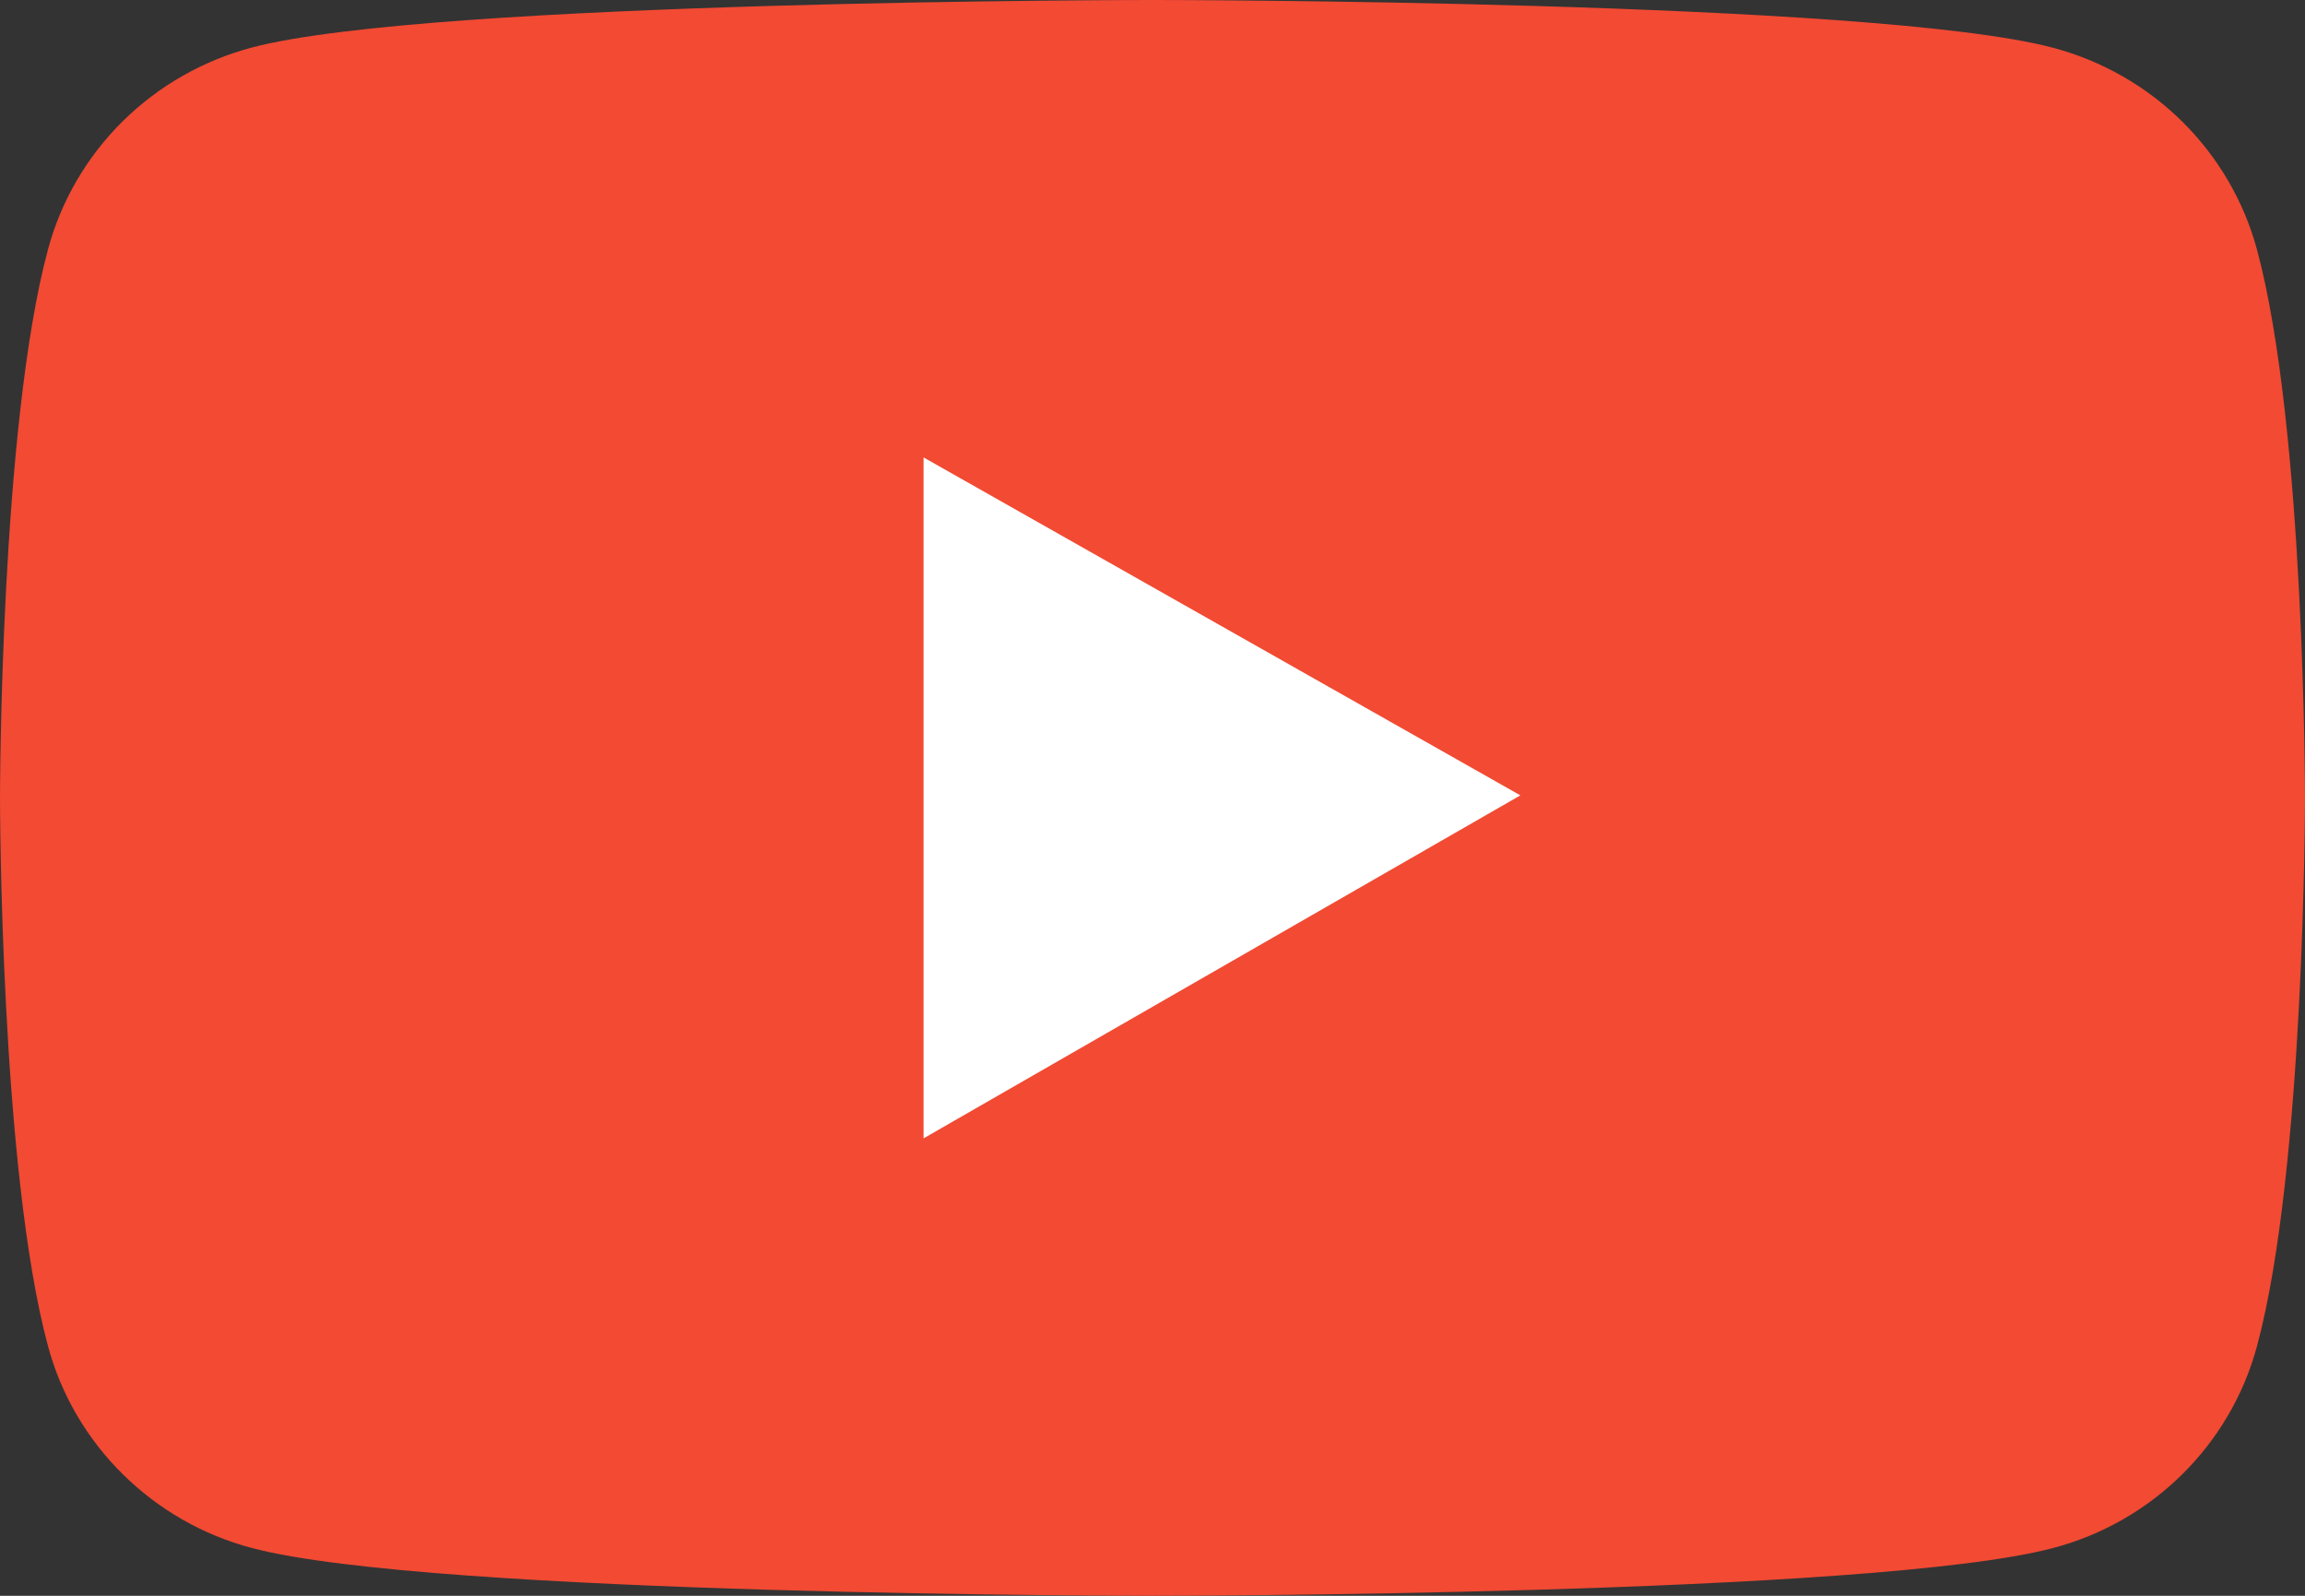
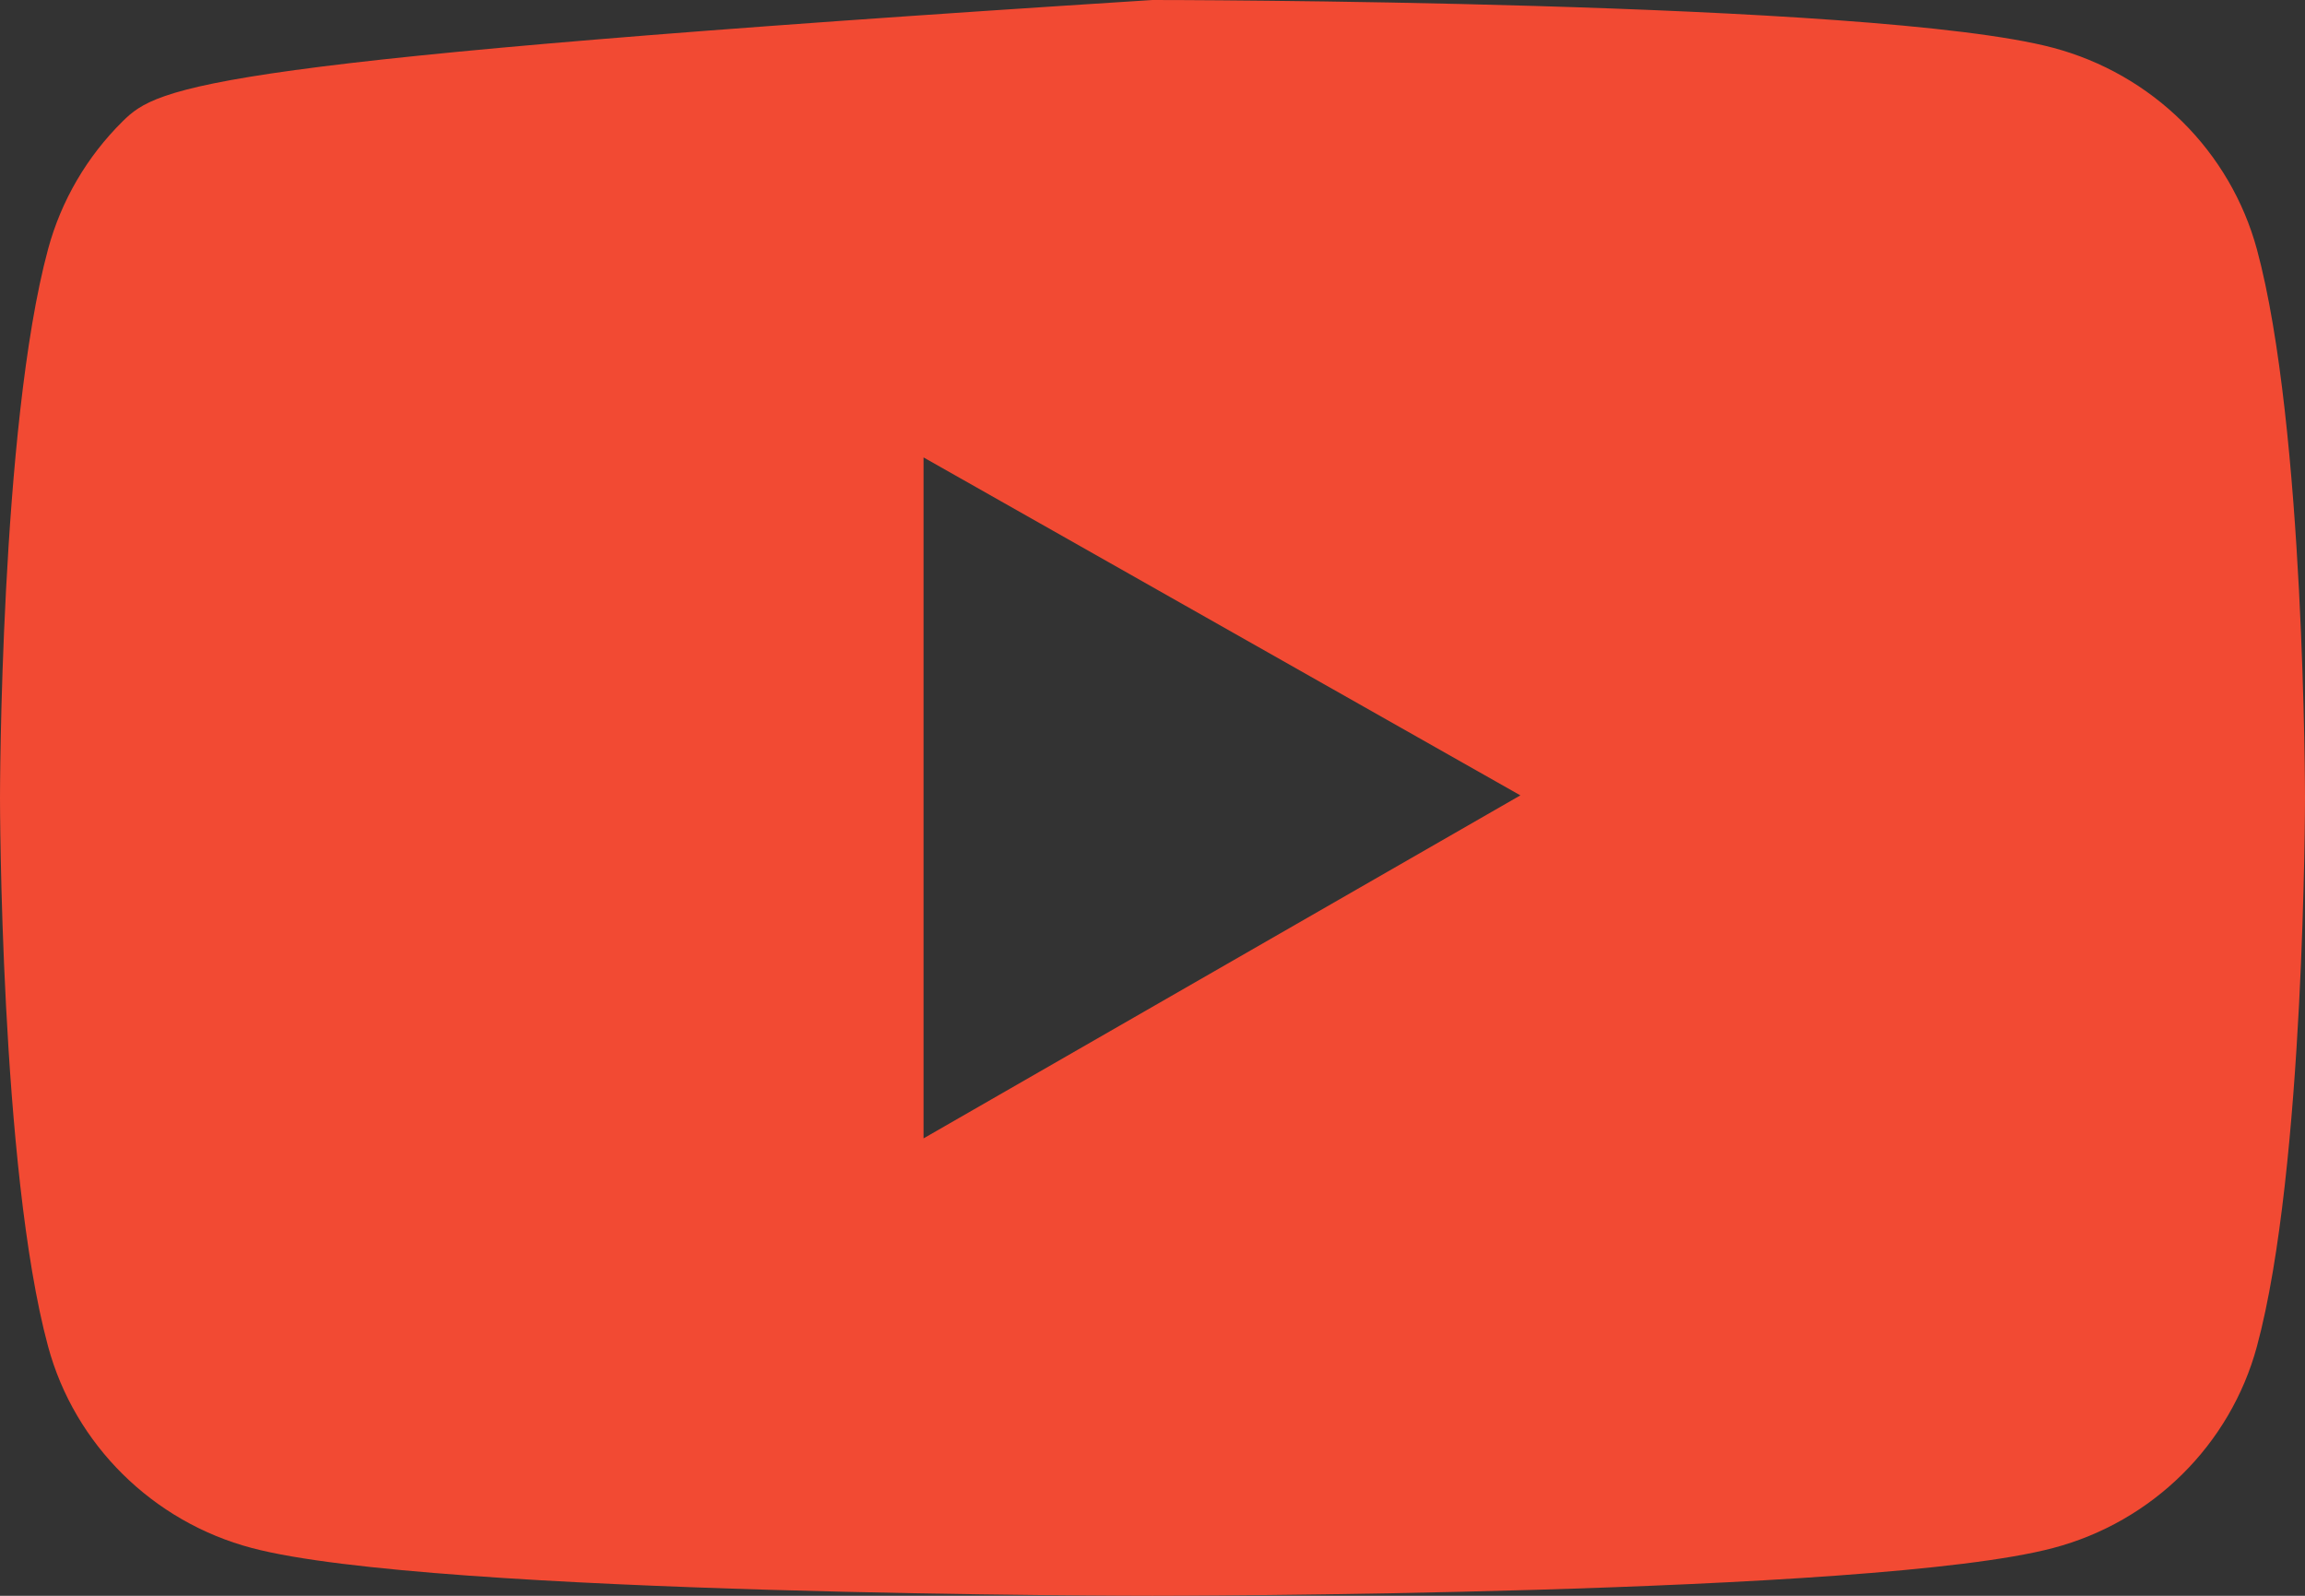
<svg xmlns="http://www.w3.org/2000/svg" width="52" height="36" viewBox="0 0 52 36" fill="none">
  <rect x="0" y="0" width="52" height="36" fill="#333333" stroke="none" />
-   <rect x="11" y="6" width="33" height="23" fill="white" />
-   <path d="M50.915 5.624C50.619 4.535 50.038 3.542 49.232 2.744C48.425 1.946 47.42 1.371 46.318 1.078C42.262 2.18677e-07 26 0 26 0C26 0 9.738 -2.18677e-07 5.682 1.072C4.579 1.365 3.574 1.939 2.767 2.737C1.96 3.535 1.38 4.528 1.085 5.618C-2.21389e-07 9.631 0 18 0 18C0 18 -2.21389e-07 26.369 1.085 30.376C1.683 32.589 3.447 34.332 5.682 34.922C9.738 36 26 36 26 36C26 36 42.262 36 46.318 34.922C48.559 34.332 50.317 32.589 50.915 30.376C52 26.369 52 18 52 18C52 18 52 9.631 50.915 5.624ZM20.835 25.681V10.319L34.299 17.943L20.835 25.681Z" fill="#F24A33" />
+   <path d="M50.915 5.624C50.619 4.535 50.038 3.542 49.232 2.744C48.425 1.946 47.42 1.371 46.318 1.078C42.262 2.18677e-07 26 0 26 0C4.579 1.365 3.574 1.939 2.767 2.737C1.96 3.535 1.38 4.528 1.085 5.618C-2.21389e-07 9.631 0 18 0 18C0 18 -2.21389e-07 26.369 1.085 30.376C1.683 32.589 3.447 34.332 5.682 34.922C9.738 36 26 36 26 36C26 36 42.262 36 46.318 34.922C48.559 34.332 50.317 32.589 50.915 30.376C52 26.369 52 18 52 18C52 18 52 9.631 50.915 5.624ZM20.835 25.681V10.319L34.299 17.943L20.835 25.681Z" fill="#F24A33" />
</svg>